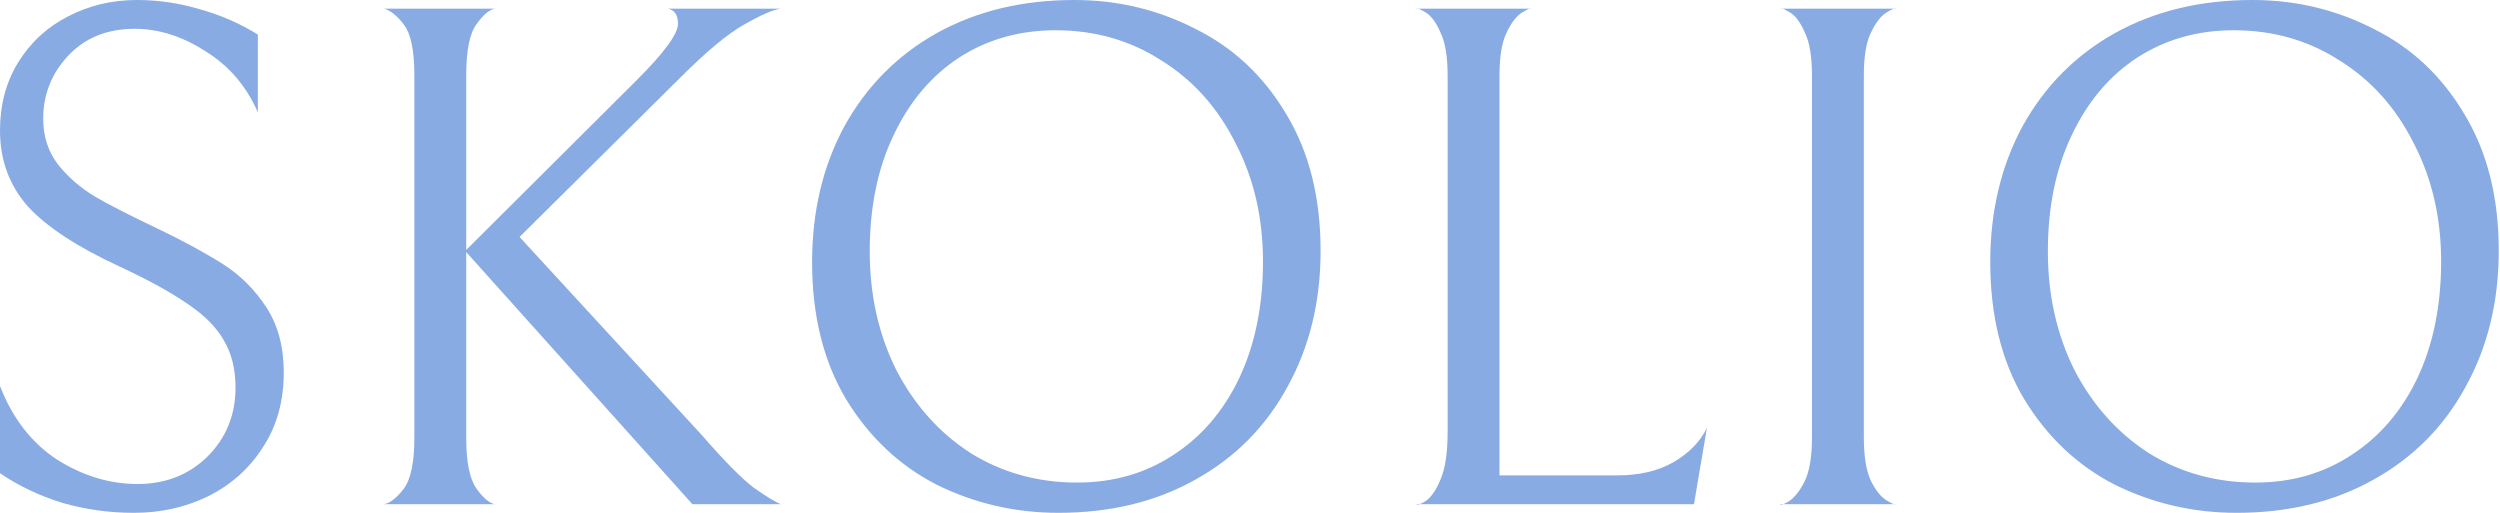
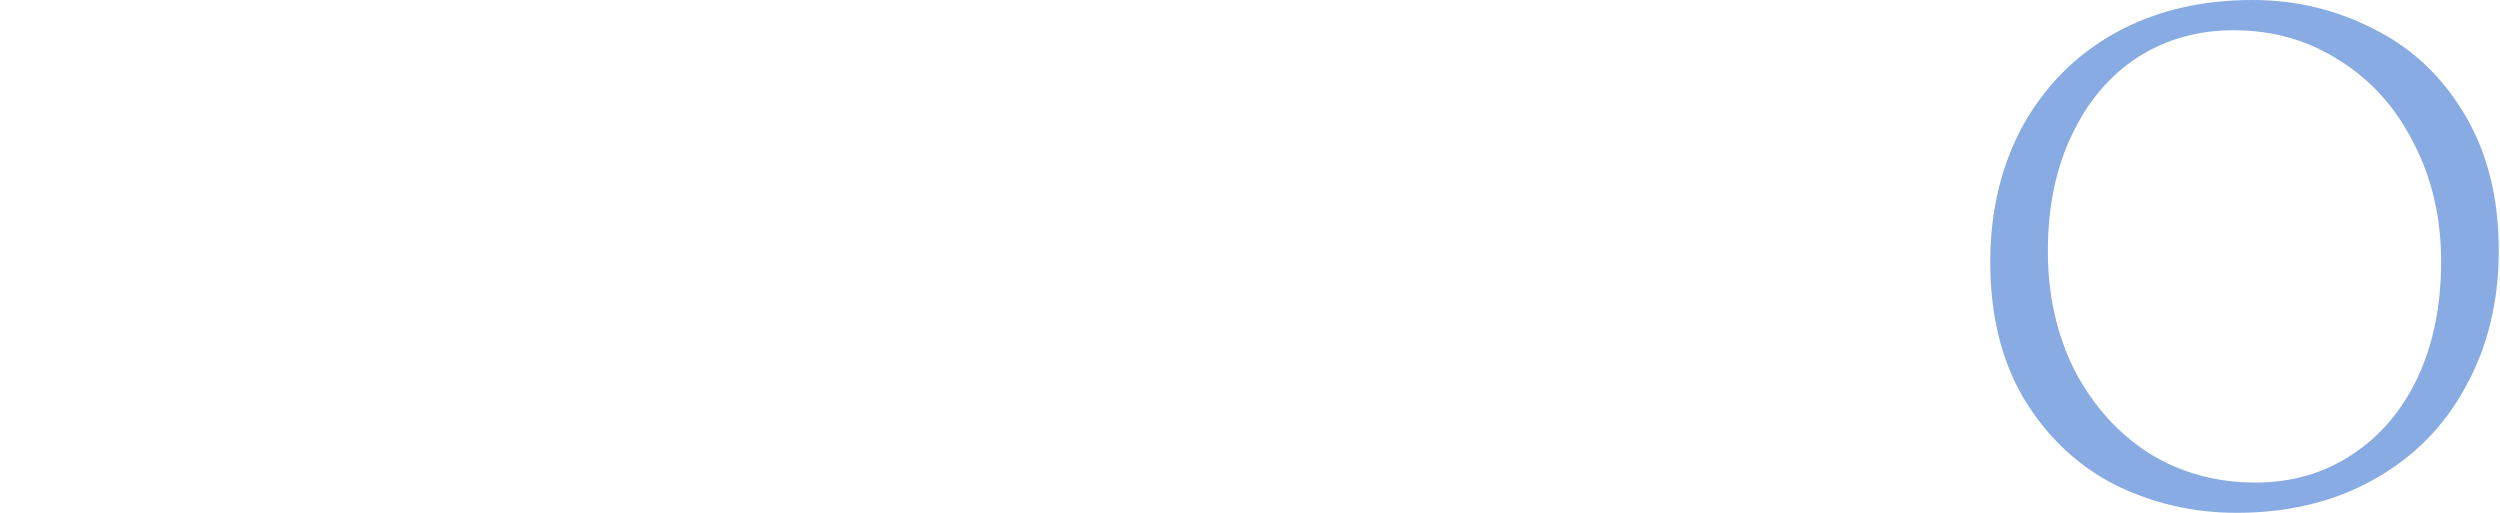
<svg xmlns="http://www.w3.org/2000/svg" width="195" height="40" viewBox="0 0 195 40" fill="none">
-   <path d="M10.449 40C8.502 40 6.629 39.738 4.831 39.214C3.034 38.652 1.423 37.884 0 36.91V30.112C0.974 32.622 2.453 34.532 4.438 35.843C6.461 37.116 8.558 37.753 10.73 37.753C12.903 37.753 14.719 37.041 16.18 35.618C17.64 34.157 18.371 32.36 18.371 30.225C18.371 28.802 18.071 27.584 17.472 26.573C16.91 25.562 15.992 24.625 14.719 23.764C13.446 22.865 11.648 21.873 9.326 20.787C6.067 19.288 3.689 17.734 2.191 16.124C0.73 14.476 0 12.491 0 10.168C0 8.184 0.468 6.423 1.404 4.888C2.378 3.315 3.67 2.116 5.281 1.292C6.929 0.431 8.727 0 10.674 0C12.36 0 14.008 0.243 15.618 0.73C17.229 1.18 18.727 1.835 20.112 2.697V8.764C19.213 6.704 17.846 5.112 16.011 3.989C14.213 2.828 12.378 2.247 10.506 2.247C8.371 2.247 6.648 2.94 5.337 4.326C4.026 5.712 3.371 7.36 3.371 9.27C3.371 10.655 3.764 11.854 4.551 12.865C5.337 13.839 6.292 14.663 7.416 15.337C8.577 16.011 10.187 16.835 12.247 17.809C14.345 18.82 16.067 19.757 17.416 20.618C18.764 21.479 19.888 22.603 20.787 23.989C21.685 25.375 22.135 27.06 22.135 29.045C22.135 31.292 21.592 33.24 20.506 34.888C19.457 36.536 18.034 37.809 16.236 38.708C14.476 39.569 12.547 40 10.449 40Z" fill="#88ABE3" />
-   <path d="M54.007 39.326L36.366 19.663V34.157C36.366 36.03 36.629 37.341 37.153 38.09C37.677 38.839 38.164 39.251 38.614 39.326H29.962C30.411 39.251 30.917 38.858 31.479 38.146C32.041 37.397 32.321 36.067 32.321 34.157V5.899C32.321 3.989 32.059 2.678 31.535 1.966C31.011 1.255 30.486 0.824 29.962 0.674H38.614C38.164 0.749 37.677 1.161 37.153 1.91C36.629 2.622 36.366 3.951 36.366 5.899V19.494L49.681 6.236C51.816 4.101 52.883 2.64 52.883 1.854C52.883 1.18 52.621 0.787 52.097 0.674H60.917C60.318 0.749 59.363 1.161 58.052 1.91C56.778 2.622 55.13 3.989 53.108 6.011L40.524 18.483L54.737 33.933C56.46 35.918 57.808 37.285 58.782 38.034C59.793 38.745 60.505 39.176 60.917 39.326H54.007Z" fill="#88ABE3" />
-   <path d="M63.344 20.449C63.344 16.479 64.187 12.94 65.873 9.831C67.595 6.723 69.992 4.307 73.064 2.584C76.172 0.861 79.749 0 83.794 0C87.165 0 90.311 0.749 93.232 2.247C96.191 3.708 98.55 5.918 100.311 8.876C102.108 11.835 103.007 15.393 103.007 19.551C103.007 23.521 102.146 27.06 100.423 30.169C98.738 33.277 96.341 35.693 93.232 37.416C90.161 39.139 86.603 40 82.558 40C79.187 40 76.022 39.27 73.064 37.809C70.142 36.311 67.783 34.082 65.985 31.124C64.225 28.165 63.344 24.607 63.344 20.449ZM98.513 20.393C98.513 16.985 97.801 13.914 96.378 11.18C94.992 8.408 93.064 6.255 90.592 4.719C88.157 3.146 85.404 2.36 82.333 2.36C79.524 2.36 77.015 3.071 74.805 4.494C72.633 5.918 70.929 7.94 69.693 10.562C68.457 13.146 67.839 16.161 67.839 19.607C67.839 23.015 68.532 26.105 69.918 28.876C71.341 31.61 73.269 33.764 75.704 35.337C78.176 36.873 80.947 37.64 84.019 37.64C86.828 37.64 89.318 36.929 91.49 35.506C93.7 34.082 95.423 32.079 96.659 29.494C97.895 26.873 98.513 23.839 98.513 20.393Z" fill="#88ABE3" />
-   <path d="M112.915 5.899C112.915 4.401 112.728 3.277 112.353 2.528C112.016 1.742 111.623 1.217 111.174 0.955C110.724 0.693 110.499 0.599 110.499 0.674H119.432C119.432 0.599 119.207 0.693 118.758 0.955C118.308 1.217 117.896 1.742 117.522 2.528C117.147 3.277 116.96 4.401 116.96 5.899V37.079H126.174C127.859 37.079 129.301 36.742 130.499 36.067C131.735 35.356 132.616 34.457 133.14 33.371L132.129 39.326H110.499C110.499 39.438 110.724 39.363 111.174 39.101C111.623 38.801 112.016 38.24 112.353 37.416C112.728 36.554 112.915 35.318 112.915 33.708V5.899Z" fill="#88ABE3" />
-   <path d="M138.862 39.326C138.862 39.438 139.087 39.363 139.537 39.101C139.986 38.801 140.398 38.277 140.772 37.528C141.147 36.742 141.334 35.599 141.334 34.101V5.899C141.334 4.401 141.147 3.277 140.772 2.528C140.435 1.742 140.042 1.217 139.593 0.955C139.143 0.693 138.919 0.599 138.919 0.674H147.851C147.851 0.599 147.626 0.693 147.177 0.955C146.728 1.217 146.316 1.742 145.941 2.528C145.566 3.277 145.379 4.401 145.379 5.899V34.101C145.379 35.599 145.566 36.742 145.941 37.528C146.316 38.277 146.728 38.783 147.177 39.045C147.626 39.307 147.851 39.401 147.851 39.326H138.862Z" fill="#88ABE3" />
  <path d="M155.24 20.449C155.24 16.479 156.083 12.94 157.768 9.831C159.491 6.723 161.888 4.307 164.959 2.584C168.068 0.861 171.645 0 175.689 0C179.06 0 182.206 0.749 185.128 2.247C188.087 3.708 190.446 5.918 192.206 8.876C194.004 11.835 194.903 15.393 194.903 19.551C194.903 23.521 194.042 27.06 192.319 30.169C190.633 33.277 188.236 35.693 185.128 37.416C182.057 39.139 178.498 40 174.454 40C171.083 40 167.918 39.27 164.959 37.809C162.038 36.311 159.678 34.082 157.881 31.124C156.12 28.165 155.24 24.607 155.24 20.449ZM190.409 20.393C190.409 16.985 189.697 13.914 188.274 11.18C186.888 8.408 184.959 6.255 182.487 4.719C180.053 3.146 177.3 2.36 174.229 2.36C171.42 2.36 168.91 3.071 166.701 4.494C164.528 5.918 162.824 7.94 161.588 10.562C160.352 13.146 159.734 16.161 159.734 19.607C159.734 23.015 160.427 26.105 161.813 28.876C163.236 31.61 165.165 33.764 167.6 35.337C170.072 36.873 172.843 37.64 175.914 37.64C178.723 37.64 181.214 36.929 183.386 35.506C185.596 34.082 187.319 32.079 188.555 29.494C189.791 26.873 190.409 23.839 190.409 20.393Z" fill="#88ABE3" />
</svg>